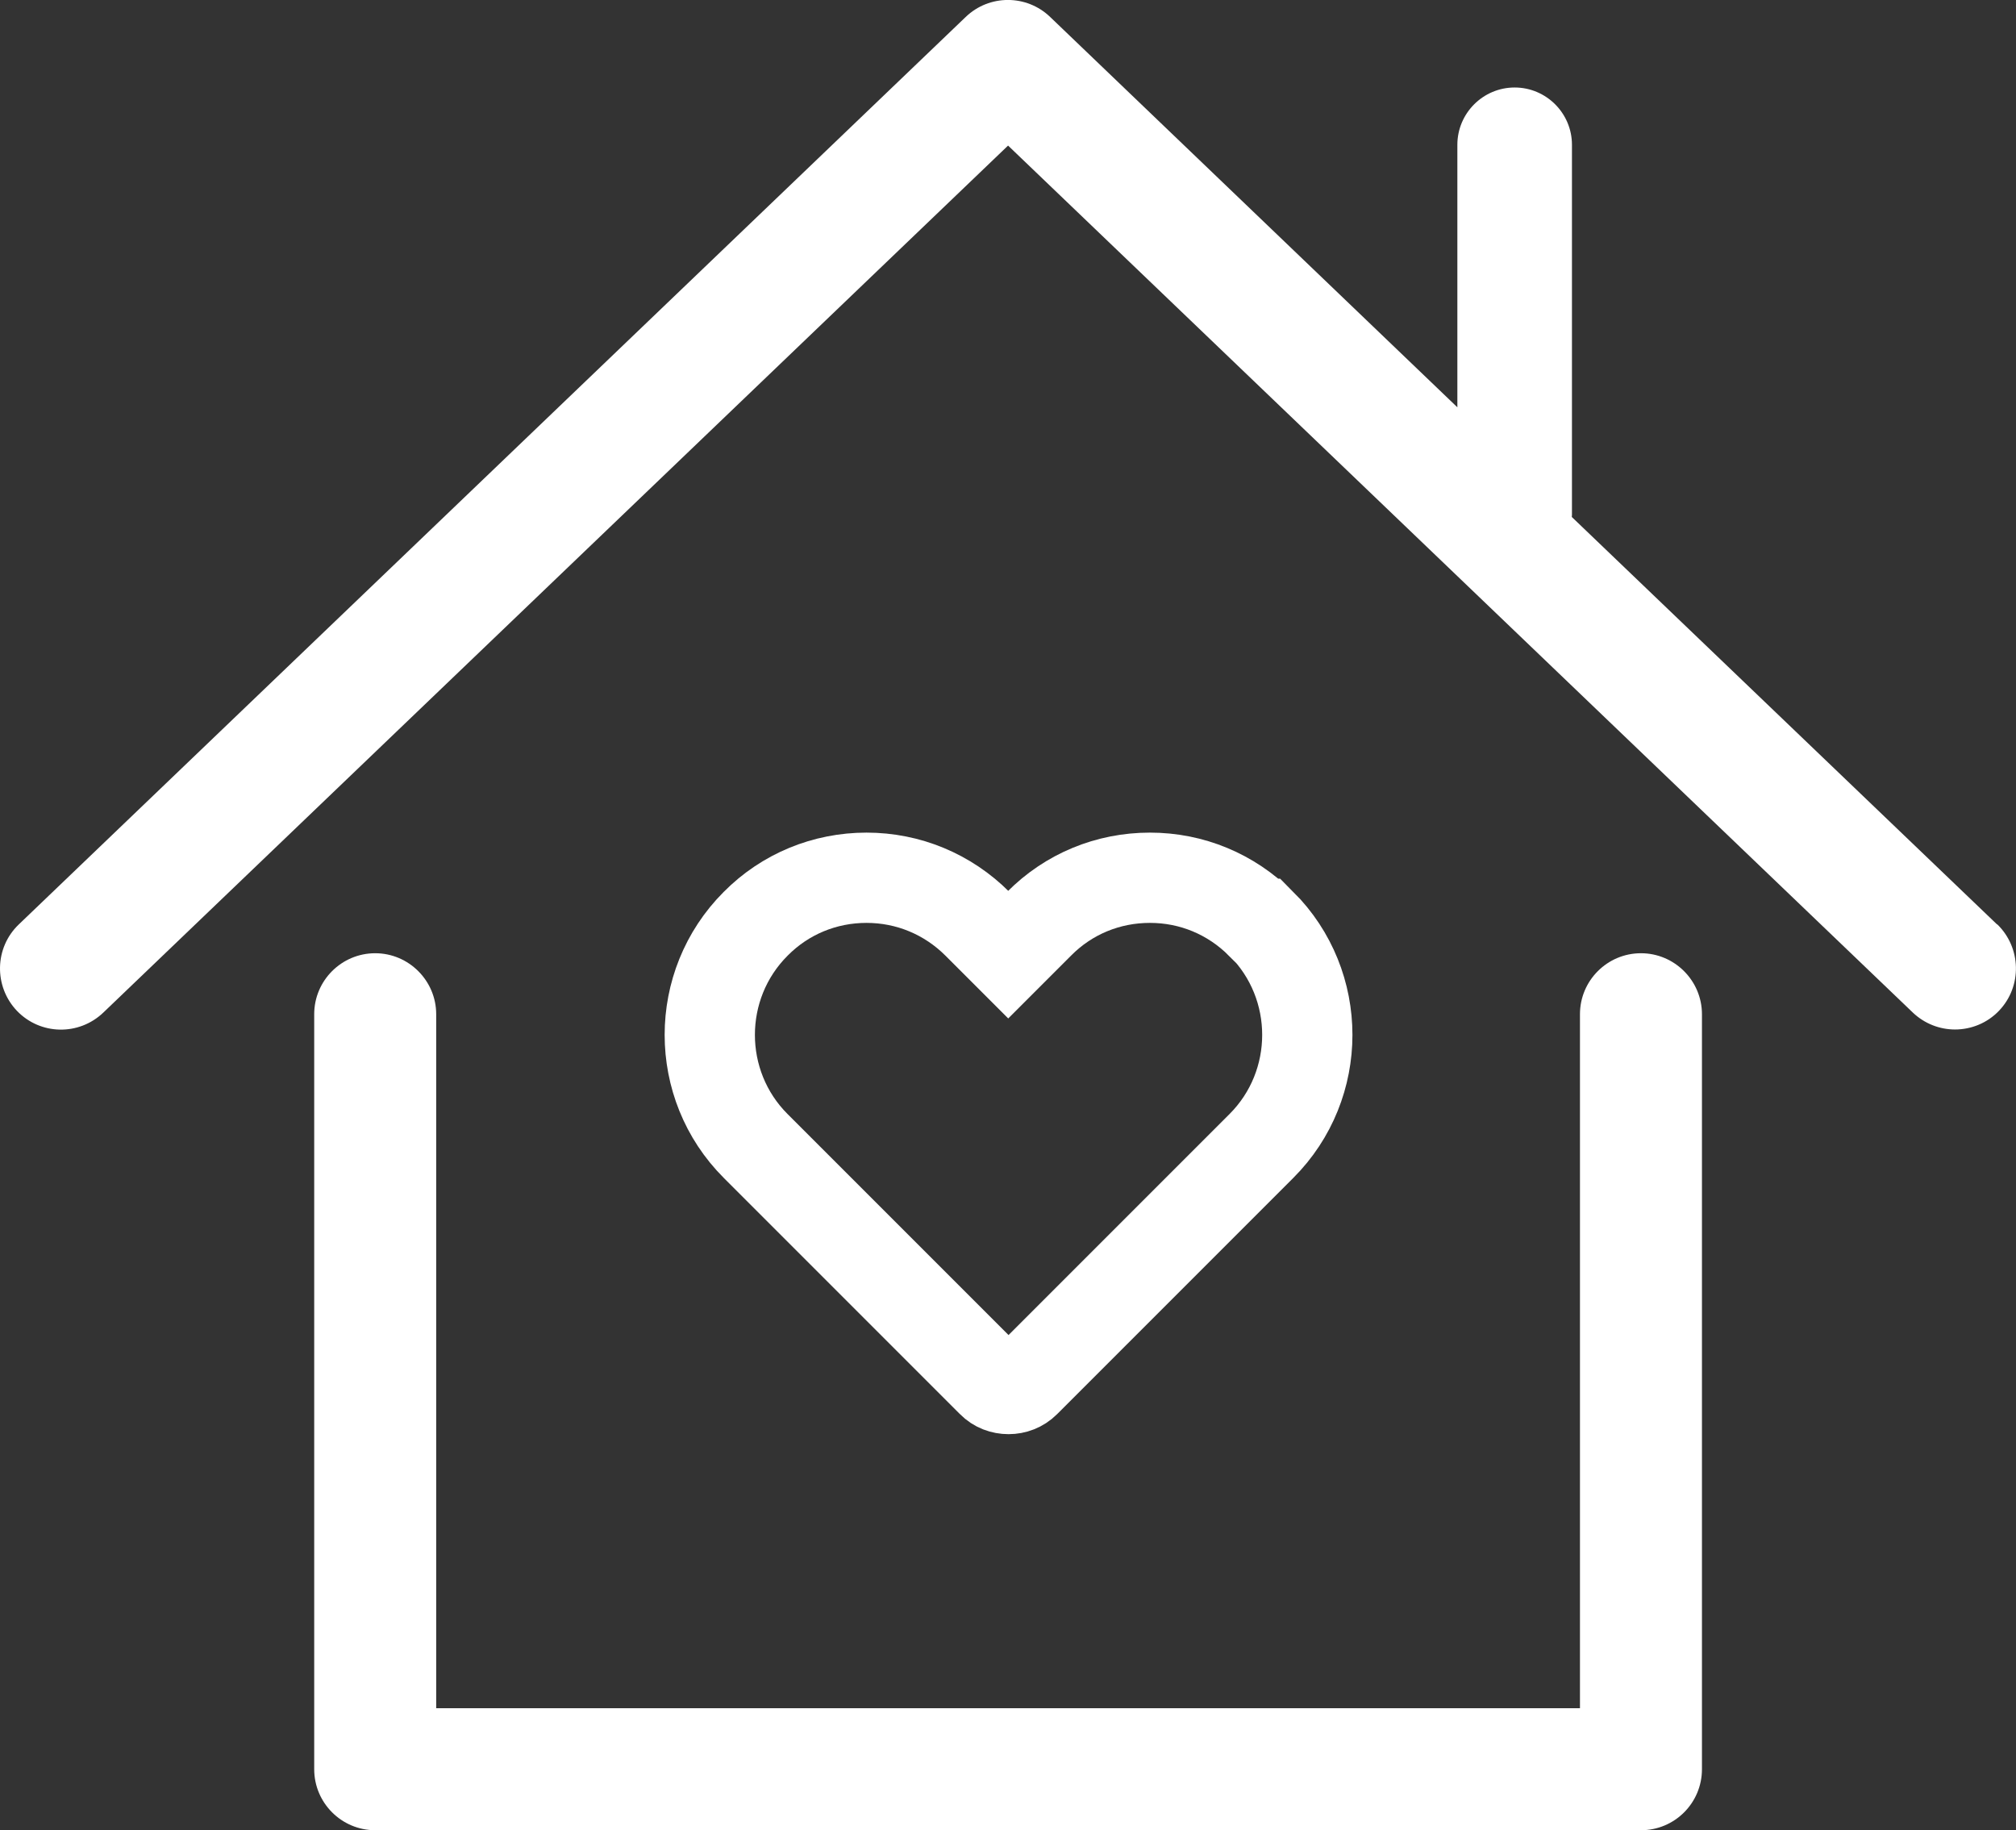
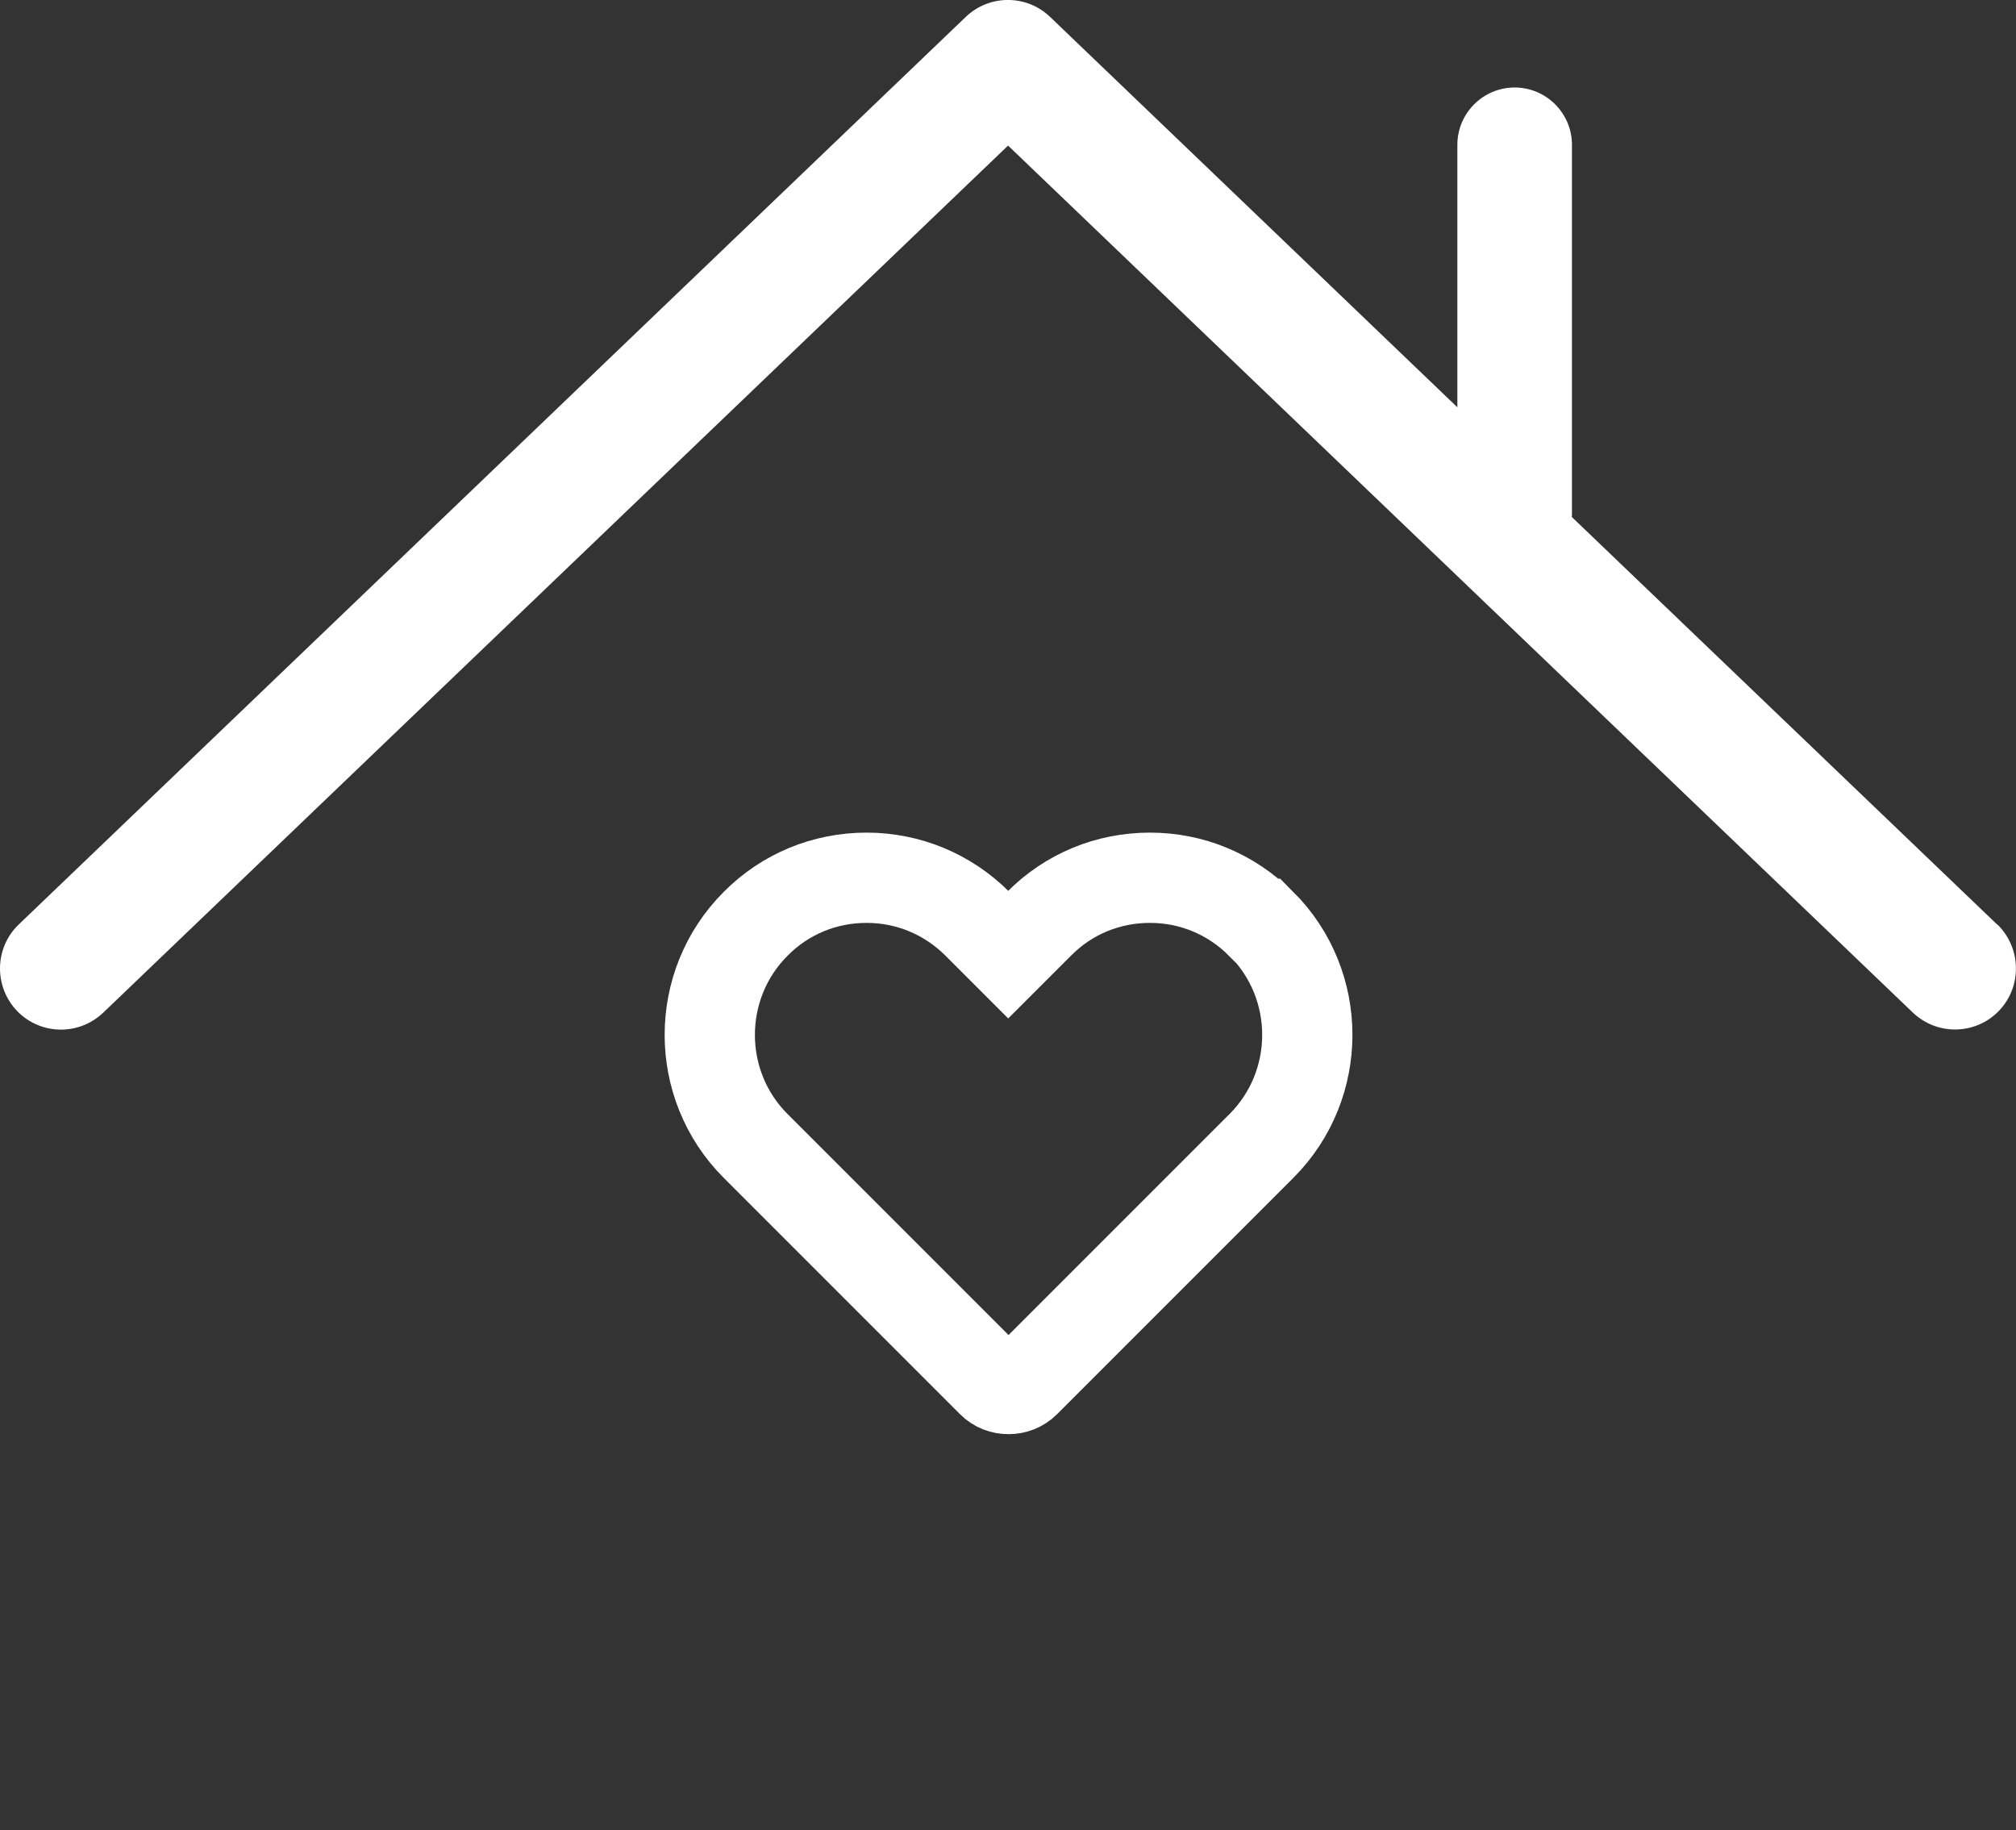
<svg xmlns="http://www.w3.org/2000/svg" id="Laag_1" data-name="Laag 1" viewBox="0 0 130.89 118.81">
  <rect x="0" y="0" width="130.89" height="118.81" fill="#333333" stroke="none" />
  <defs>
    <style>
      .cls-1 {
        fill: none;
        stroke: #fff;
        stroke-miterlimit: 10;
        stroke-width: 5.86px;
      }

      .cls-2 {
        fill: #fff;
        stroke-width: 0px;
      }
    </style>
  </defs>
  <path class="cls-2" d="m129.66,60.01l-27.61-26.45s.01-.09.01-.14V9.4c0-2.05-1.67-3.72-3.72-3.72s-3.72,1.67-3.72,3.72v17.04L68.18,1.1c-1.53-1.47-3.95-1.47-5.48,0L1.22,60.01c-1.58,1.51-1.63,4.02-.12,5.61,1.52,1.58,4.02,1.63,5.61.11L65.45,9.45l58.74,56.28c.77.73,1.75,1.1,2.74,1.1,1.04,0,2.09-.41,2.86-1.22,1.51-1.58,1.45-4.09-.12-5.61" />
-   <path class="cls-2" d="m106.54,118.81H24.36c-2.19,0-3.96-1.78-3.96-3.96v-49.01c0-2.19,1.78-3.96,3.96-3.96s3.96,1.78,3.96,3.96v45.05h74.26v-45.05c0-2.19,1.78-3.96,3.96-3.96s3.96,1.78,3.96,3.96v49.01c0,2.19-1.77,3.96-3.96,3.96" />
  <path class="cls-1" d="m81.86,59.97c-1.93-1.93-4.48-2.99-7.2-2.99s-5.28,1.05-7.2,2.99l-2,2-2-2c-1.93-1.93-4.49-2.99-7.2-2.99s-5.28,1.05-7.2,2.99c-3.97,3.97-3.97,10.45,0,14.42l15.34,15.34c.29.3.69.44,1.08.44s.78-.14,1.08-.44l15.34-15.34c3.97-3.97,3.97-10.45,0-14.42,0,0-.04,0-.04,0Z" />
</svg>